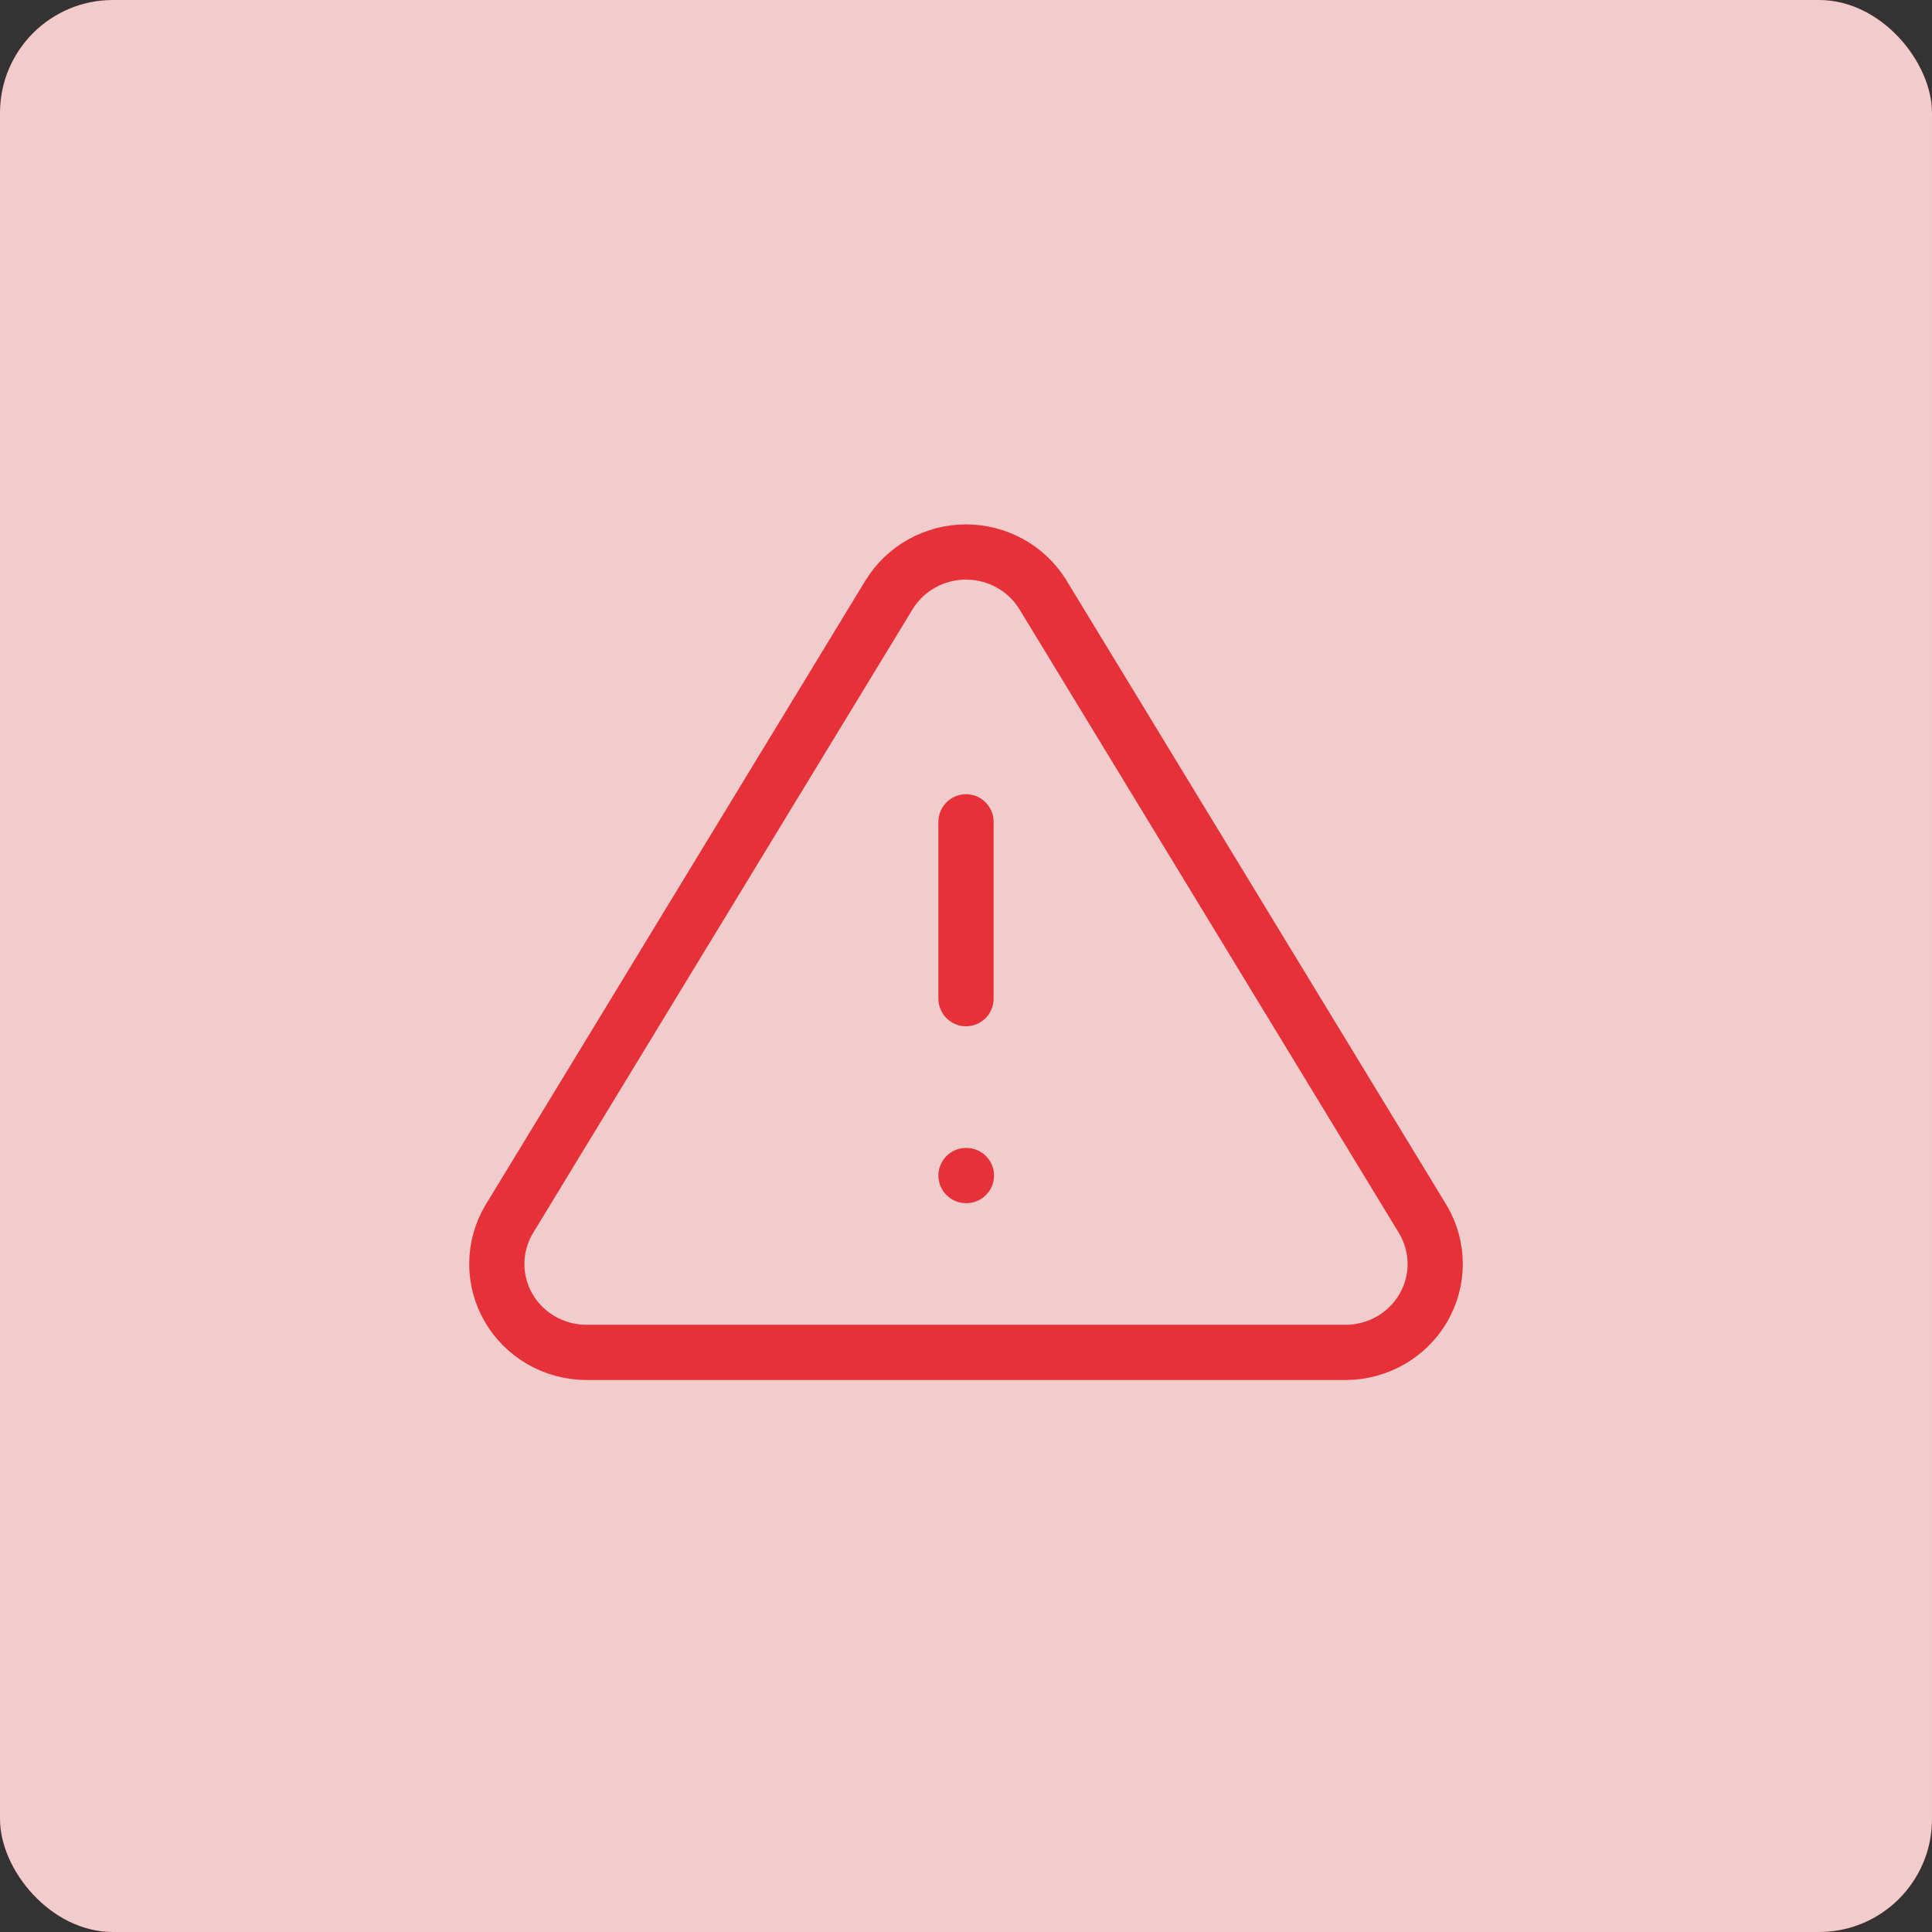
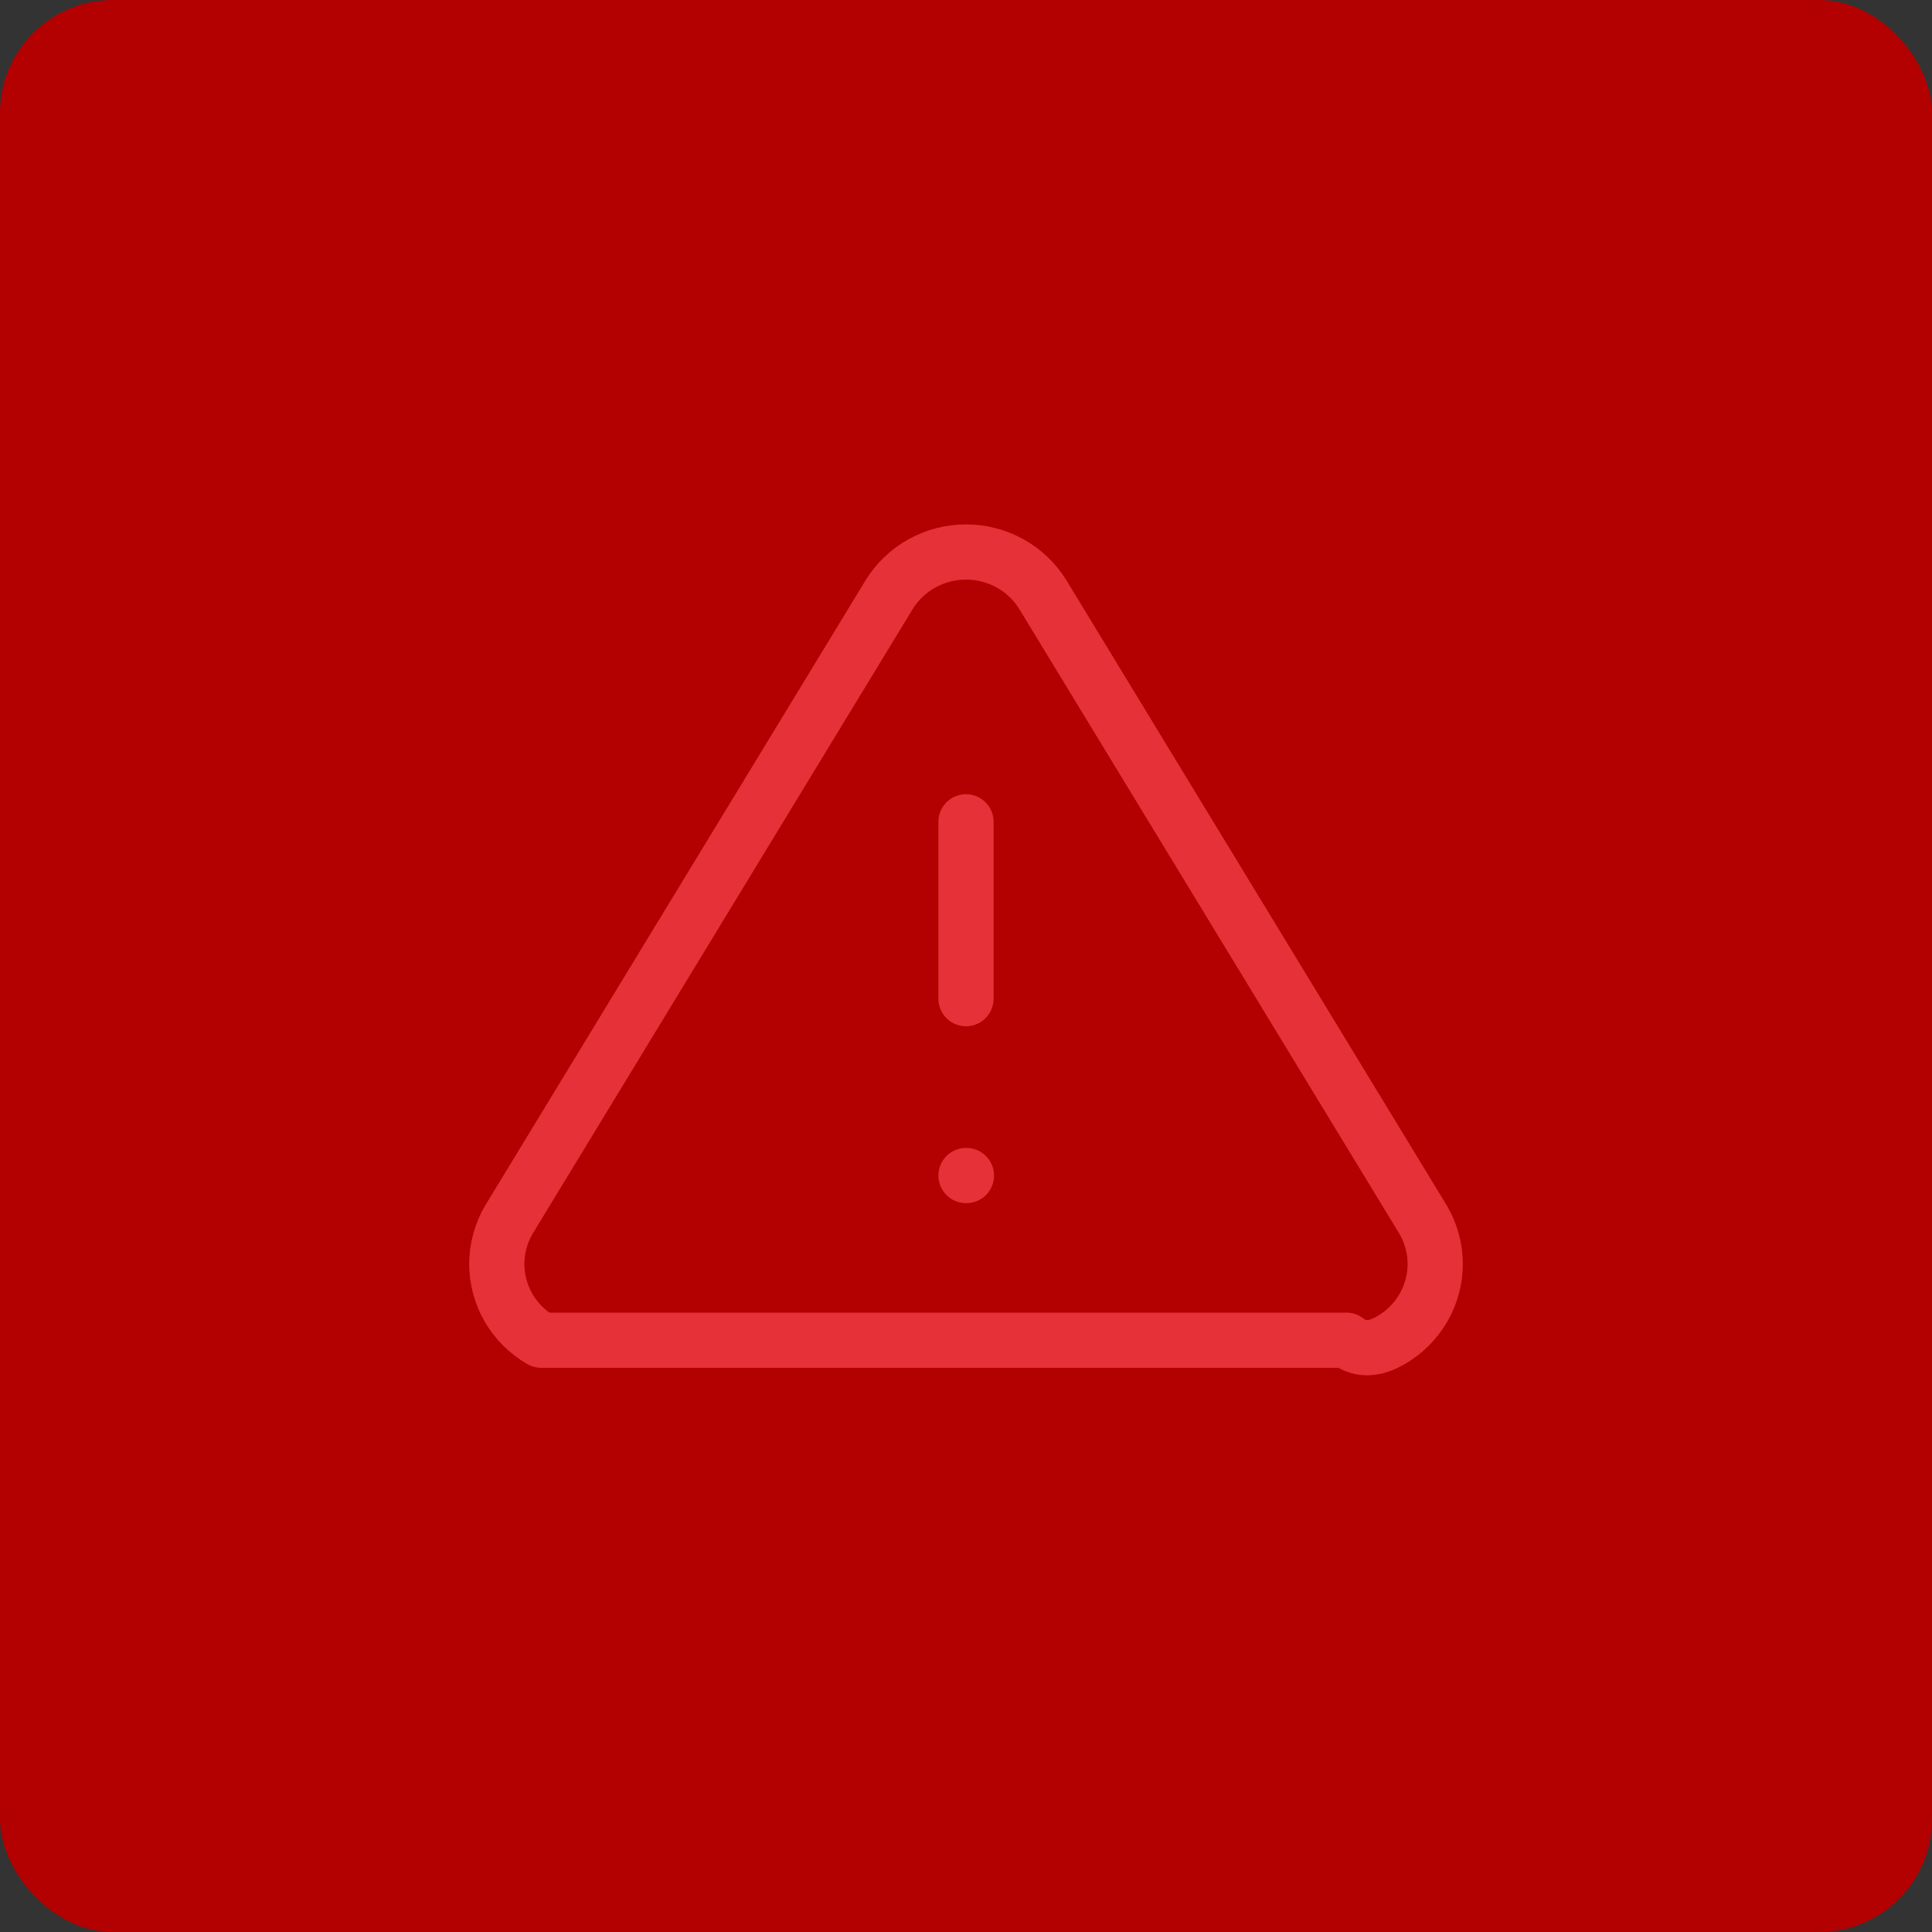
<svg xmlns="http://www.w3.org/2000/svg" width="70" height="70" viewBox="0 0 70 70" fill="none">
  <rect x="0" y="0" width="70" height="70" fill="#333333" stroke="none" />
  <rect width="70" height="70" rx="4.091" fill="#B30000" />
-   <rect width="70" height="70" rx="4.091" fill="white" fill-opacity="0.8" />
-   <path d="M35 29.776V36.184M35 42.592H35.016M32.218 21.542L18.436 44.194C18.152 44.679 18.002 45.228 18 45.787C17.998 46.347 18.146 46.897 18.427 47.383C18.708 47.869 19.114 48.274 19.604 48.558C20.094 48.841 20.65 48.994 21.218 49H48.782C49.35 48.994 49.906 48.841 50.396 48.558C50.886 48.274 51.292 47.869 51.573 47.383C51.854 46.897 52.002 46.347 52 45.787C51.998 45.228 51.848 44.679 51.564 44.194L37.782 21.542C37.492 21.072 37.084 20.682 36.596 20.412C36.109 20.142 35.559 20 35 20C34.441 20 33.891 20.142 33.404 20.412C32.916 20.682 32.508 21.072 32.218 21.542Z" stroke="#E73138" stroke-width="2" stroke-linecap="round" stroke-linejoin="round" />
+   <path d="M35 29.776V36.184M35 42.592H35.016M32.218 21.542L18.436 44.194C18.152 44.679 18.002 45.228 18 45.787C17.998 46.347 18.146 46.897 18.427 47.383C18.708 47.869 19.114 48.274 19.604 48.558H48.782C49.35 48.994 49.906 48.841 50.396 48.558C50.886 48.274 51.292 47.869 51.573 47.383C51.854 46.897 52.002 46.347 52 45.787C51.998 45.228 51.848 44.679 51.564 44.194L37.782 21.542C37.492 21.072 37.084 20.682 36.596 20.412C36.109 20.142 35.559 20 35 20C34.441 20 33.891 20.142 33.404 20.412C32.916 20.682 32.508 21.072 32.218 21.542Z" stroke="#E73138" stroke-width="2" stroke-linecap="round" stroke-linejoin="round" />
</svg>